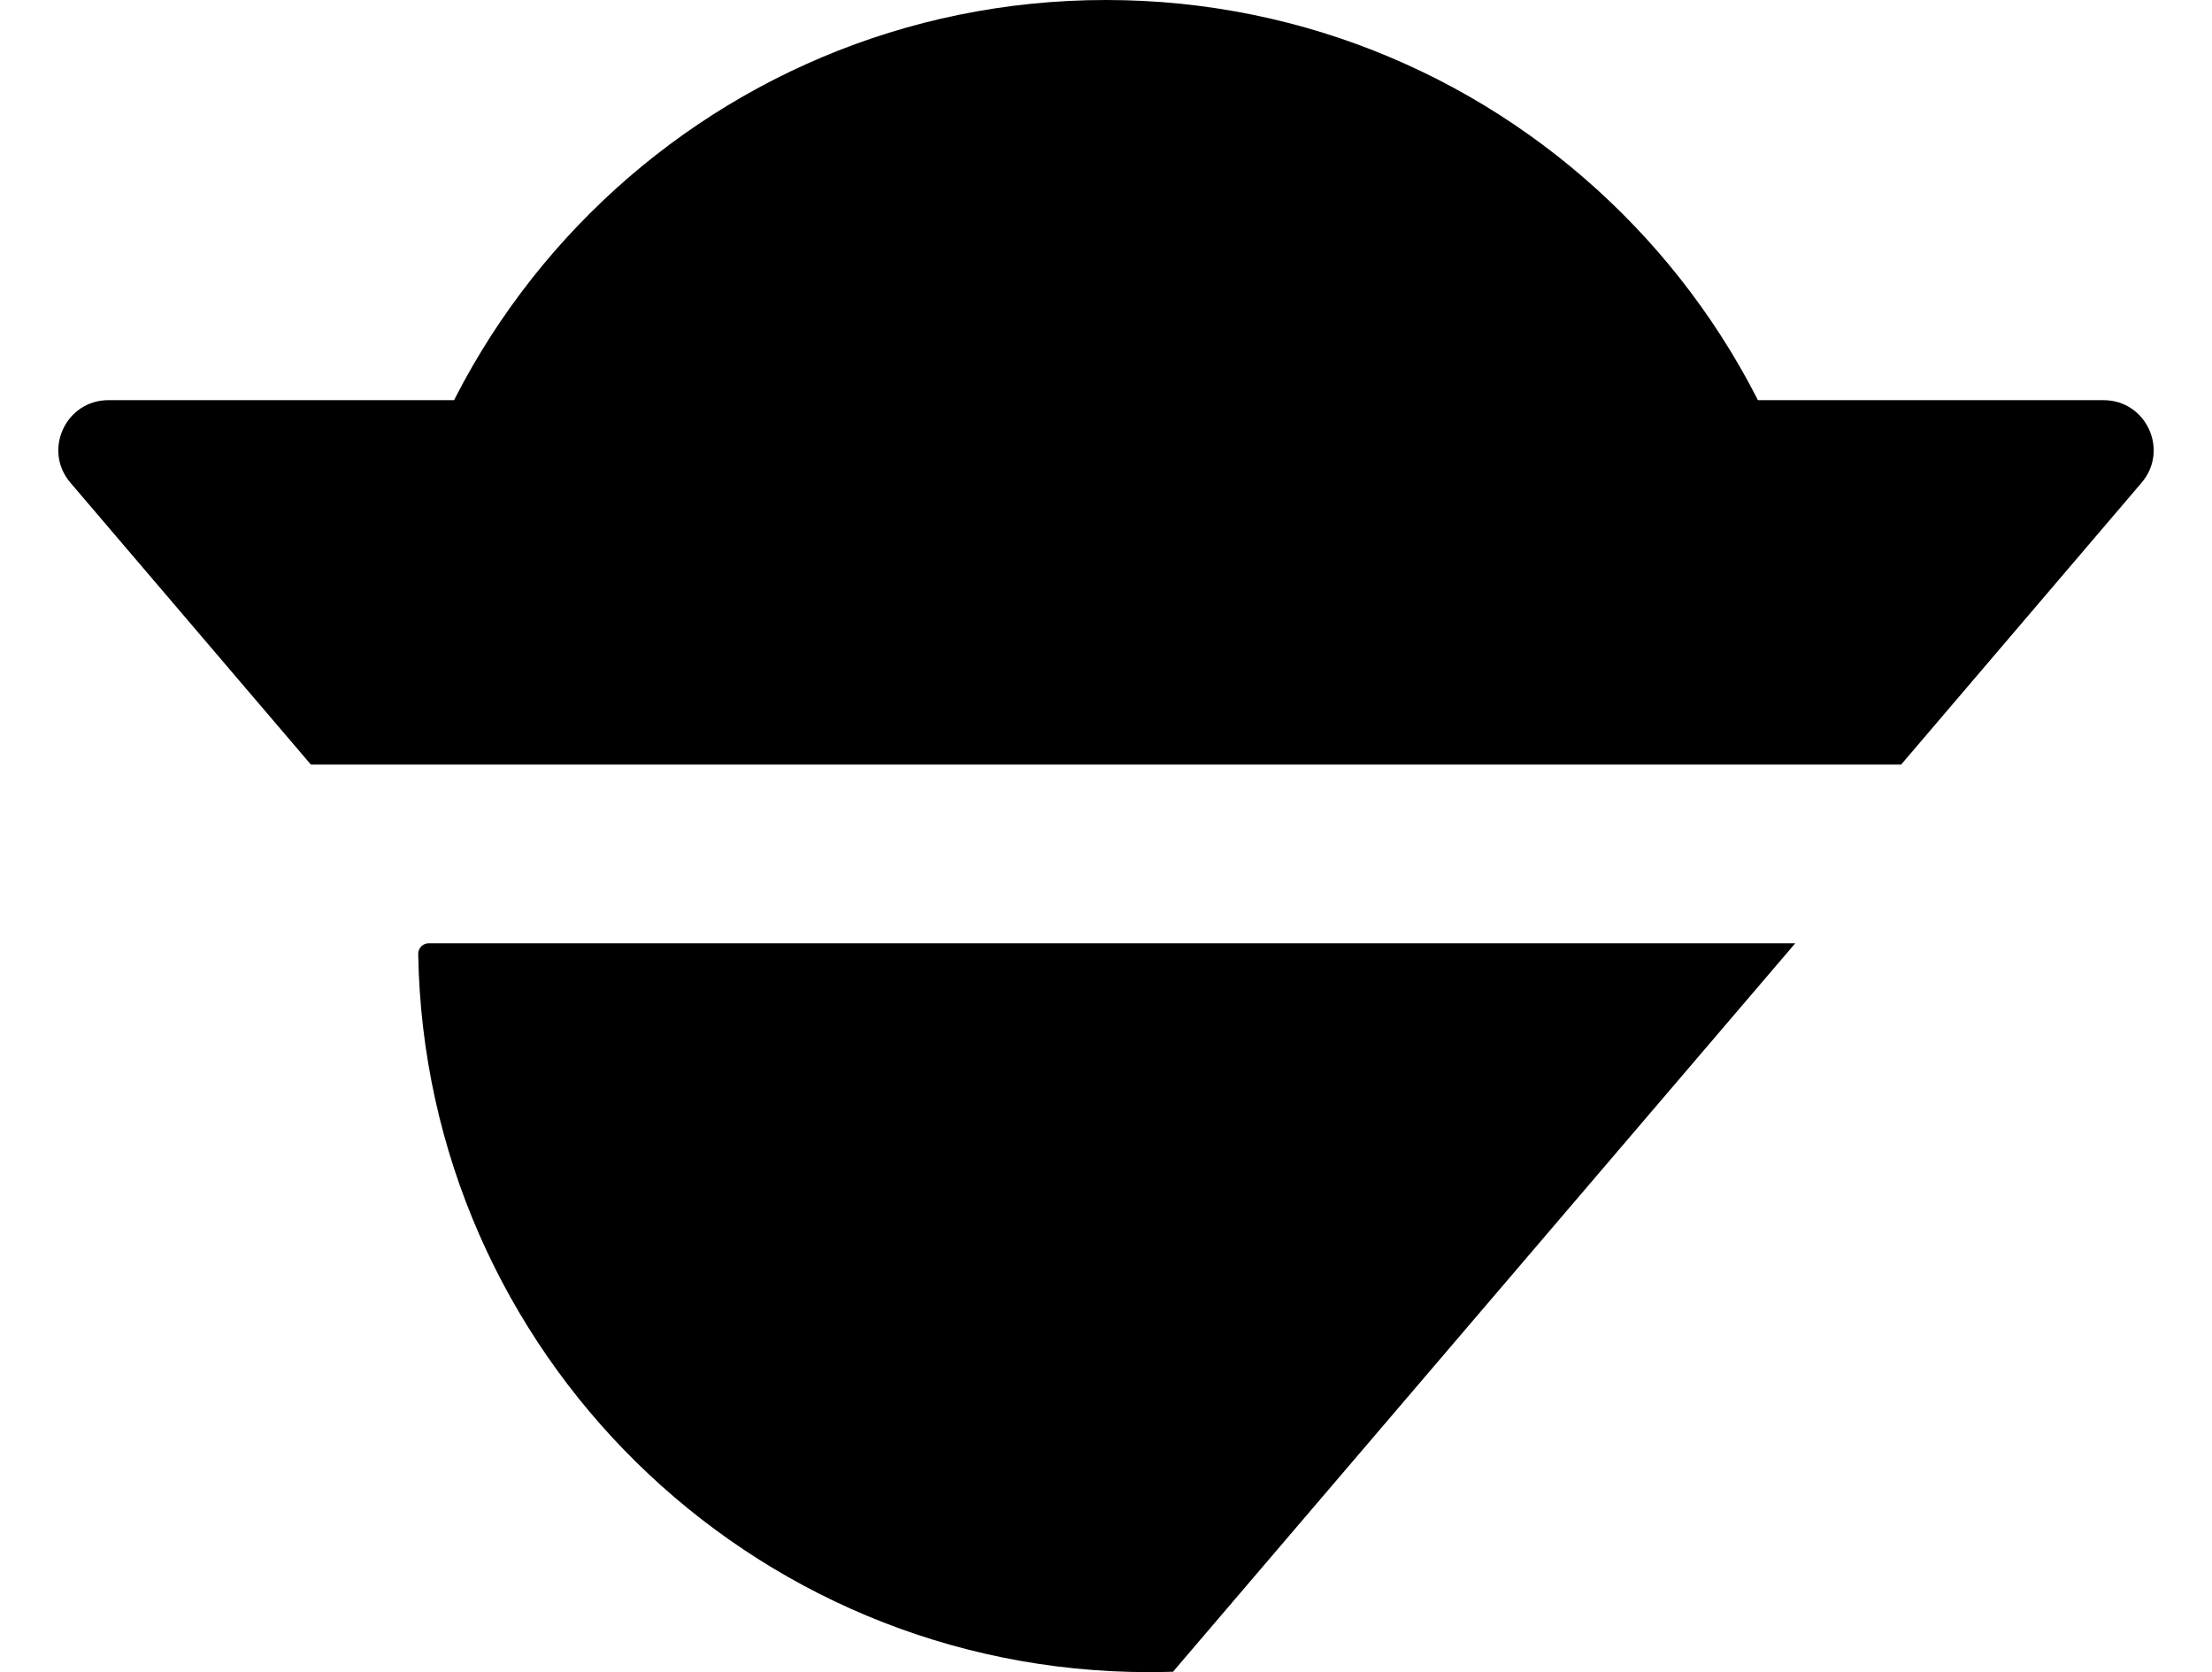
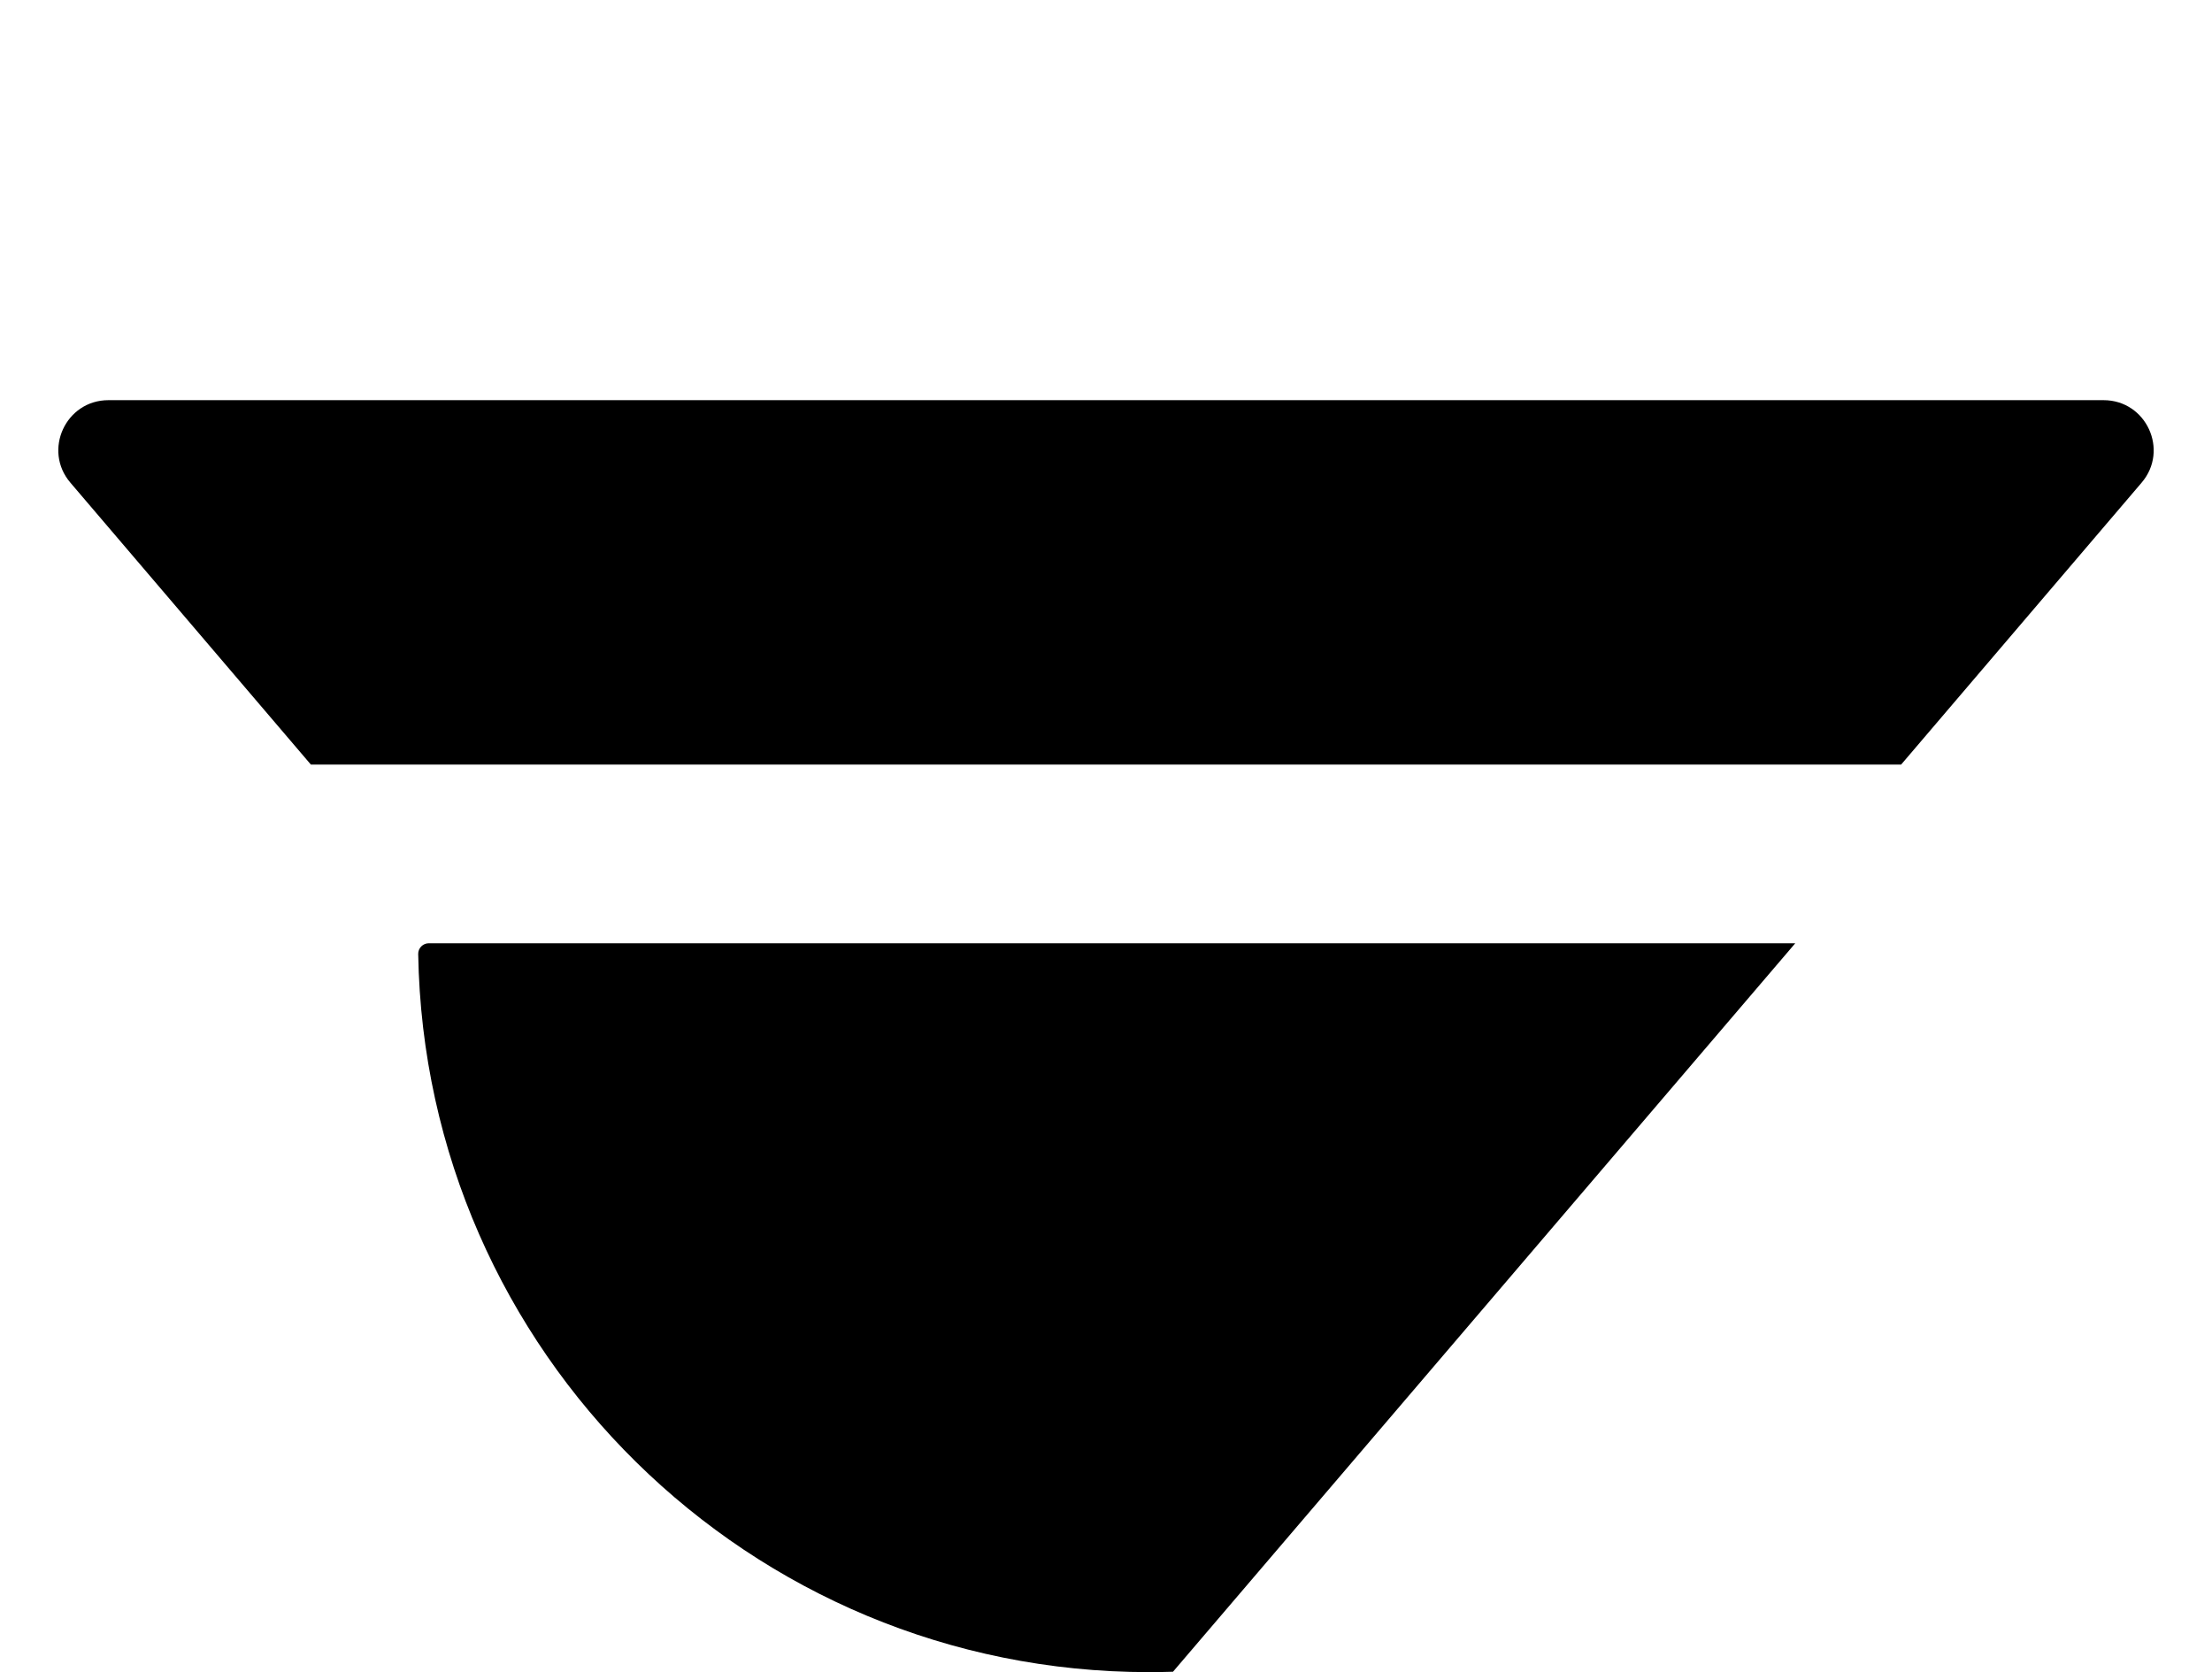
<svg xmlns="http://www.w3.org/2000/svg" width="619" height="468" viewBox="0 0 619 468" fill="none">
-   <path fill-rule="evenodd" clip-rule="evenodd" d="M514 204C513.73 91.288 422.276 -2.43187e-05 309.501 -2.43187e-05C196.725 -2.43187e-05 105.271 91.288 105.001 204L514 204Z" fill="black" />
  <path d="M19.69 135.085C11.939 125.997 18.397 112 30.342 112H588.658C600.603 112 607.061 125.997 599.31 135.085L532 214H87L19.69 135.085Z" fill="black" />
  <path d="M502.387 264H120.007C118.348 264 117.001 265.36 117.029 267.019C118.908 378.338 209.733 468 321.499 468C323.758 468 326.007 467.963 328.248 467.891L502.387 264Z" fill="black" />
</svg>